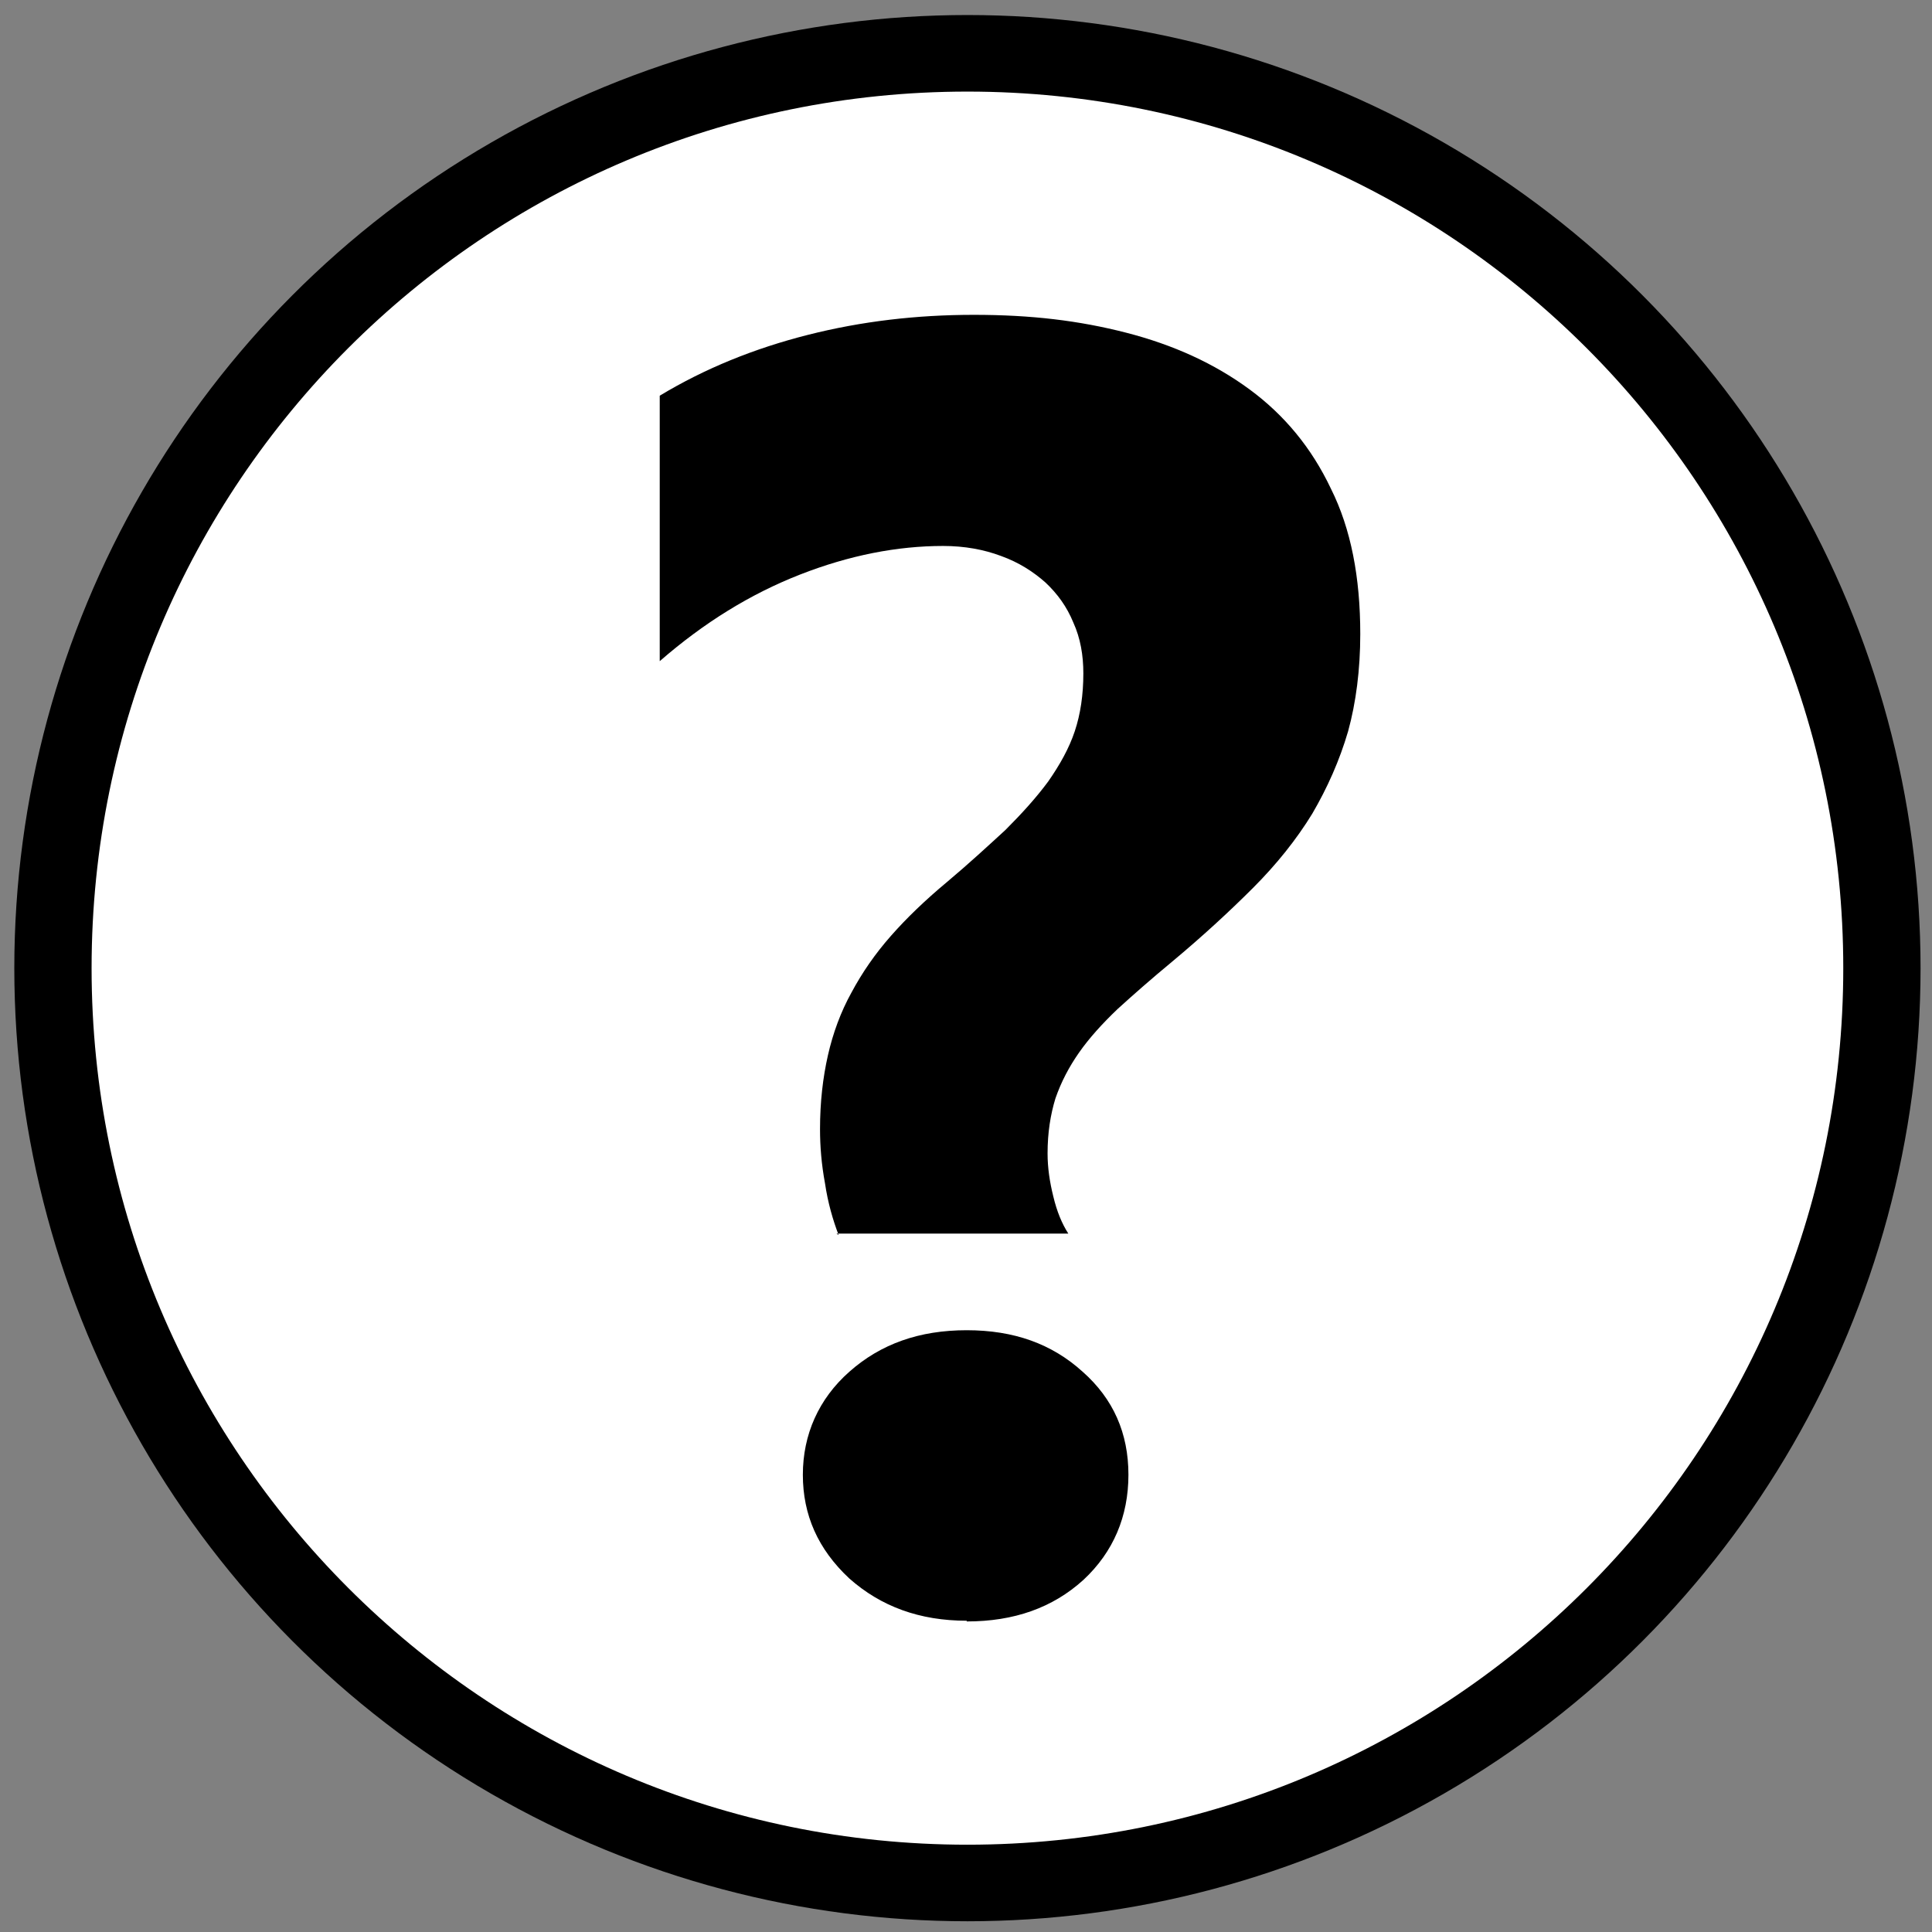
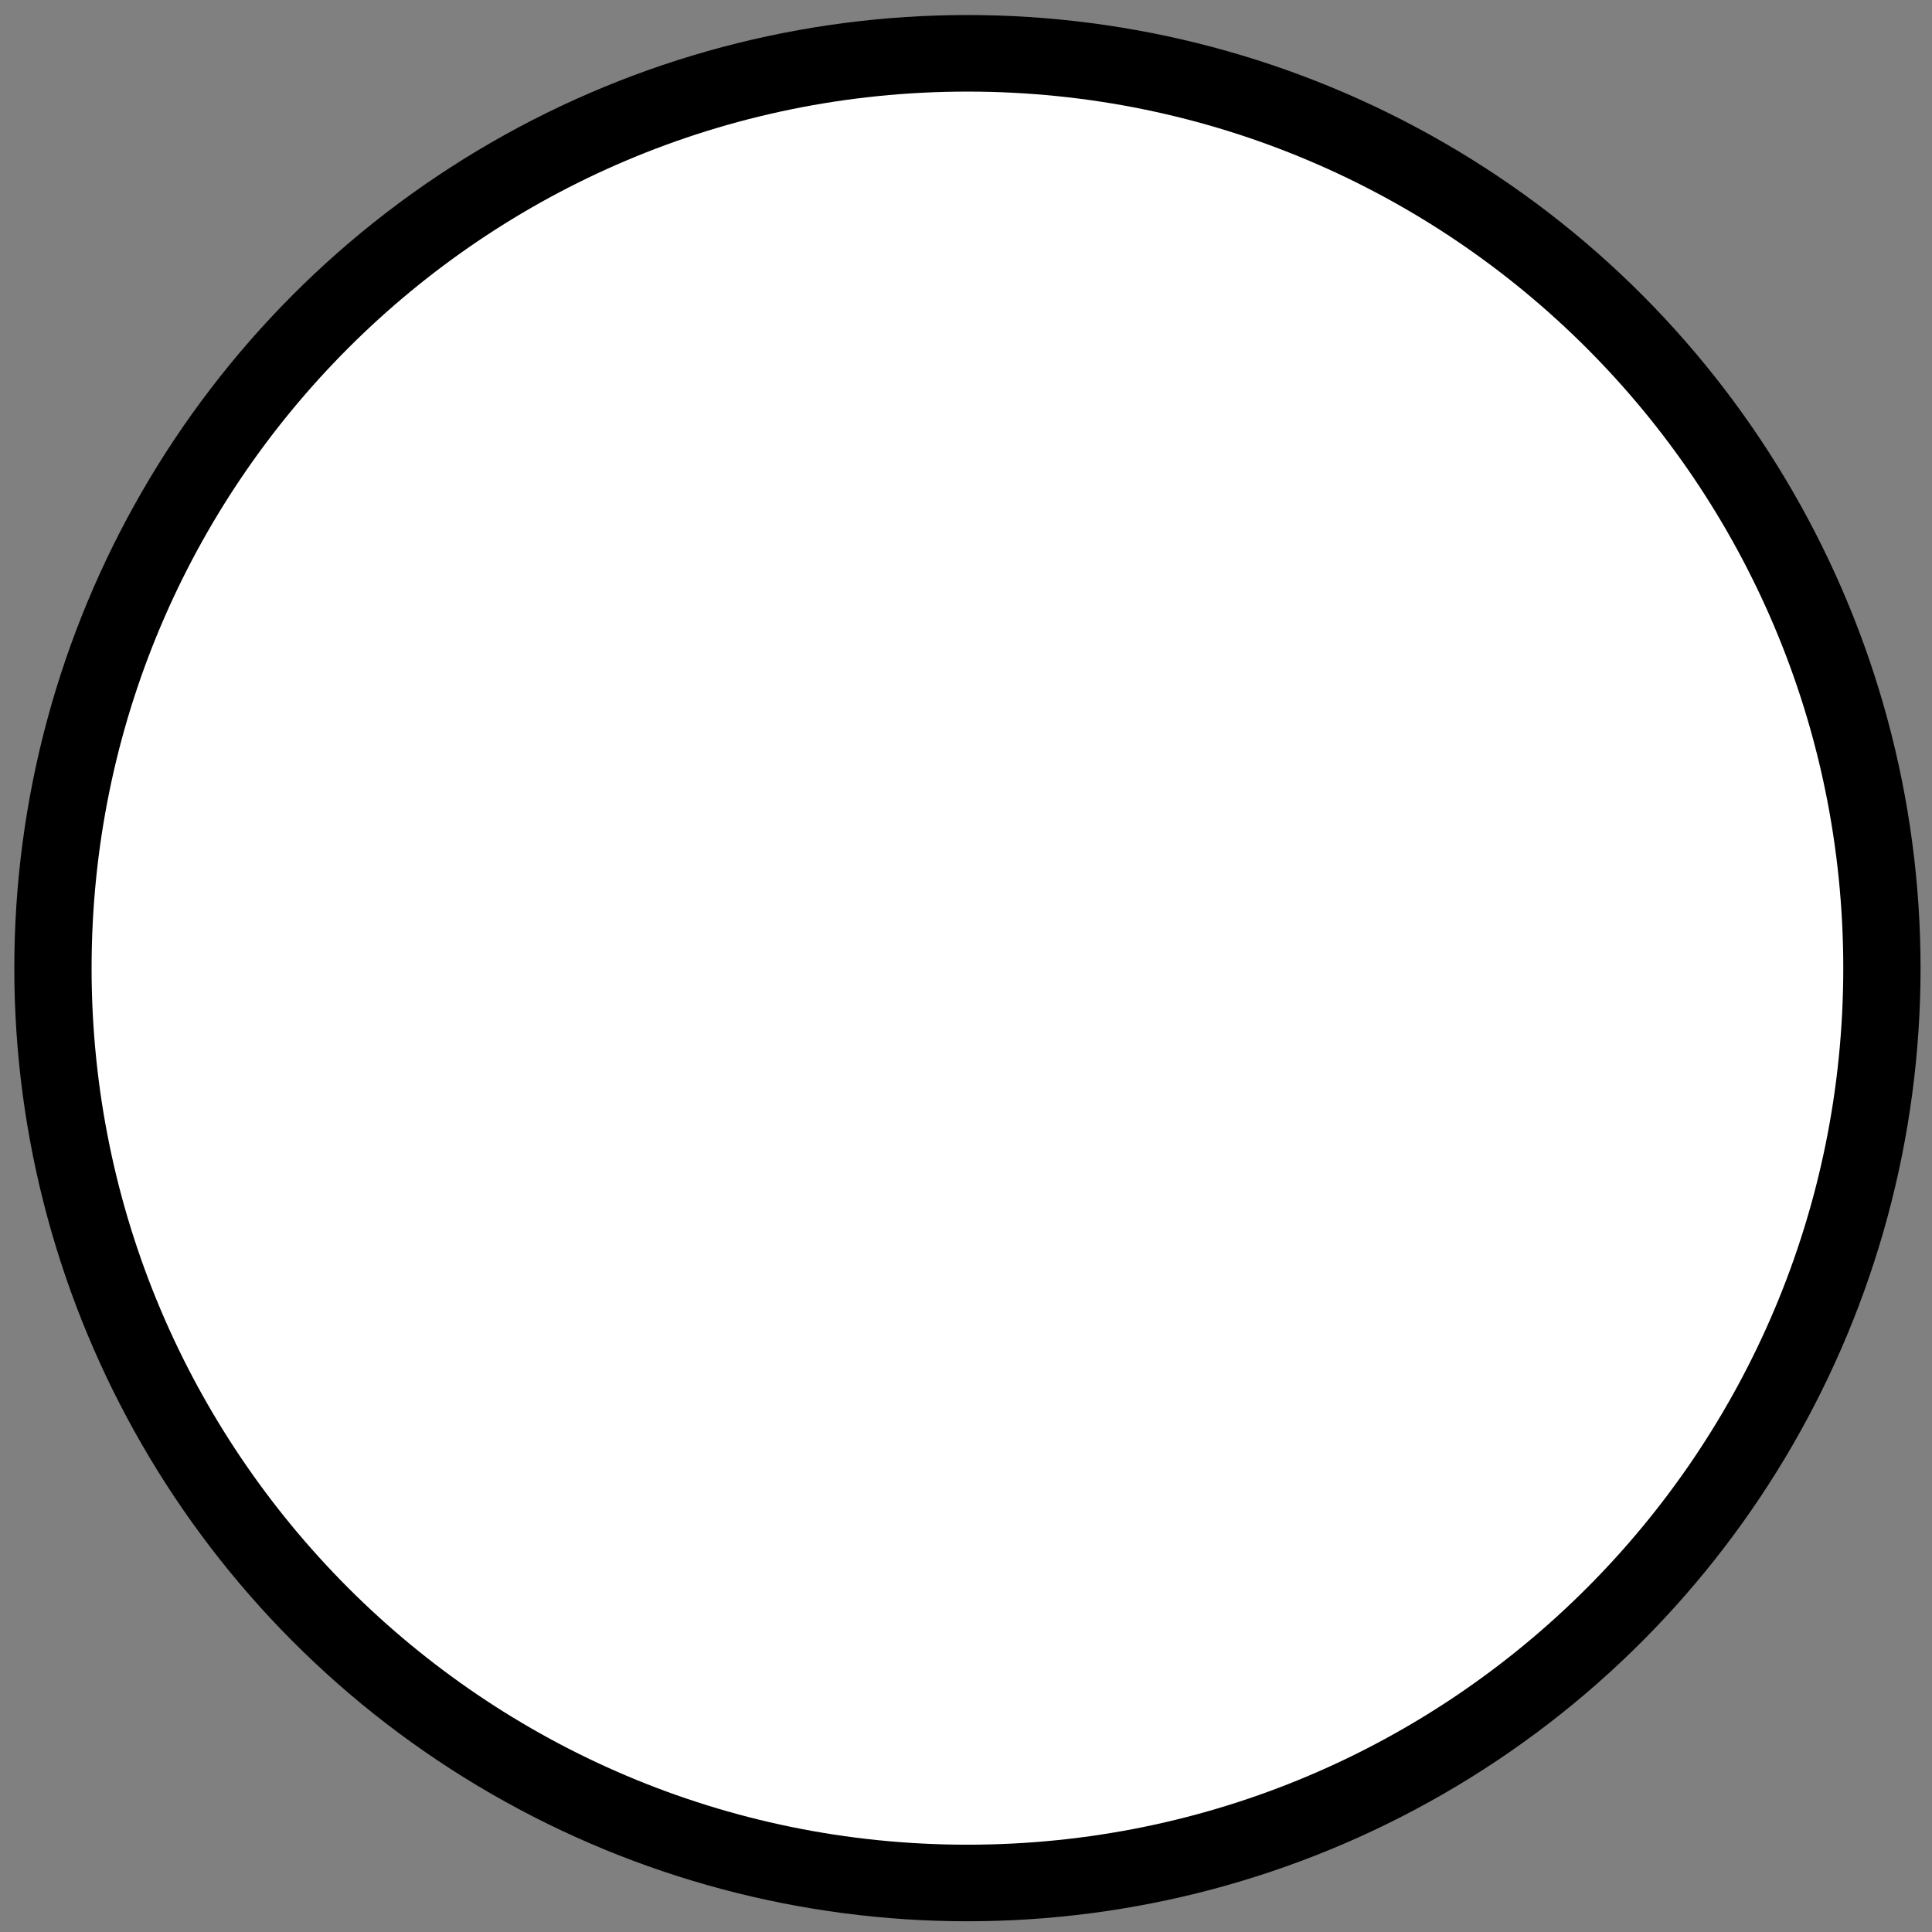
<svg xmlns="http://www.w3.org/2000/svg" id="Layer_1" data-name="Layer 1" version="1.1" viewBox="0 0 27 27">
  <rect x="0" y="0" width="27" height="27" fill="#808080" stroke="none" />
  <defs>
    <style>
      .cls-1 {
        fill: #000;
      }

      .cls-1, .cls-2 {
        stroke-width: 0px;
      }

      .cls-2 {
        fill: #fff;
      }
    </style>
  </defs>
  <circle class="cls-1" cx="13.52" cy="13.53" r="13.32" />
  <path class="cls-2" d="M1.28,13.53C1.28,6.76,6.76,1.28,13.52,1.28s12.24,5.48,12.24,12.25-5.48,12.25-12.24,12.25S1.28,20.29,1.28,13.53" />
-   <path class="cls-1" d="M11.72,17.26c-.08-.21-.15-.45-.19-.72-.05-.27-.07-.52-.07-.76,0-.38.04-.72.11-1.03.07-.31.18-.61.33-.88.15-.28.33-.54.55-.79.22-.25.48-.5.78-.75.31-.26.58-.51.82-.73.23-.23.43-.45.6-.68.16-.23.29-.46.37-.7.08-.24.12-.51.12-.81,0-.25-.04-.49-.14-.71-.09-.22-.22-.4-.39-.56-.17-.15-.37-.28-.62-.37-.24-.09-.51-.14-.81-.14-.64,0-1.31.13-2,.4-.69.27-1.34.67-1.96,1.21v-3.71c.63-.38,1.32-.66,2.07-.85.75-.19,1.52-.28,2.32-.28s1.47.08,2.13.25c.66.17,1.23.43,1.72.79.49.36.87.82,1.14,1.39.28.56.41,1.24.41,2.03,0,.5-.06.96-.17,1.36-.12.41-.29.79-.5,1.15-.22.36-.5.71-.83,1.04-.33.33-.71.68-1.13,1.03-.29.24-.54.46-.76.66-.22.21-.4.41-.54.61-.14.2-.25.41-.33.64-.07.23-.11.48-.11.77,0,.2.03.4.08.6.05.21.12.38.21.52h-3.24ZM13.51,22.65c-.66,0-1.2-.2-1.64-.59-.44-.41-.65-.89-.65-1.45s.22-1.06.65-1.44c.44-.39.98-.58,1.64-.58s1.19.19,1.62.58c.43.38.64.86.64,1.44s-.21,1.08-.63,1.47c-.43.39-.97.58-1.63.58Z" />
</svg>